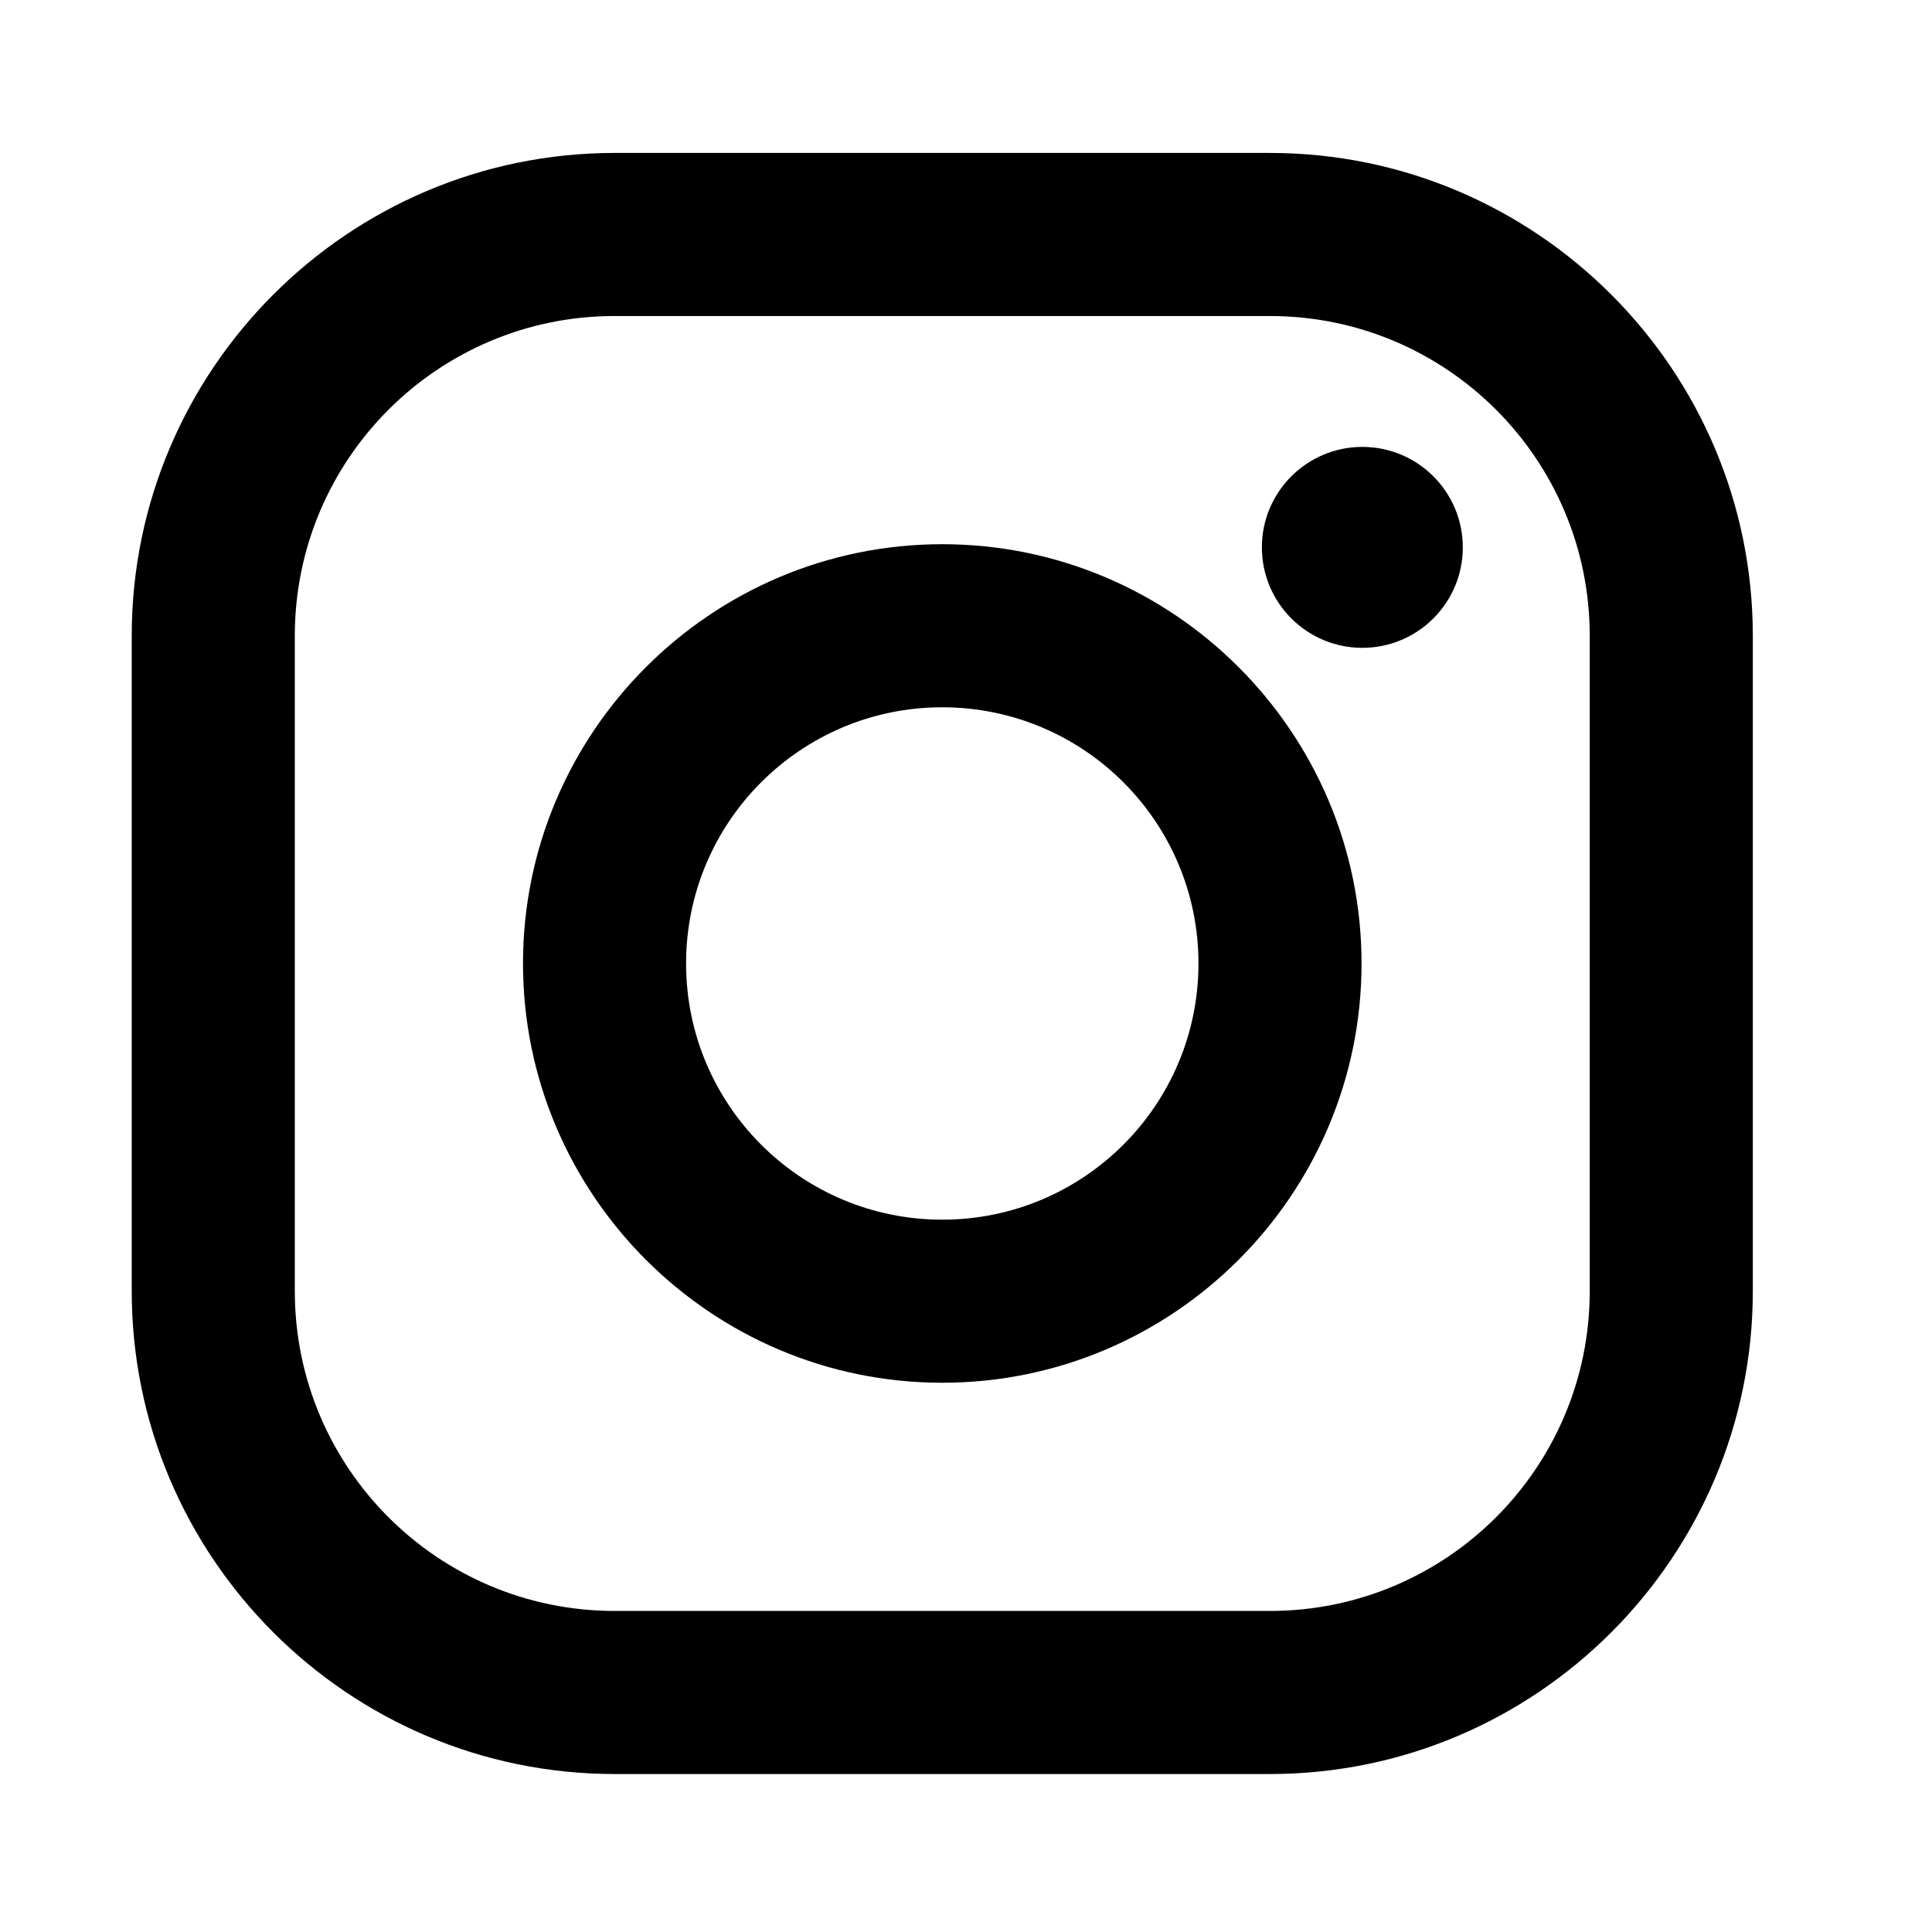
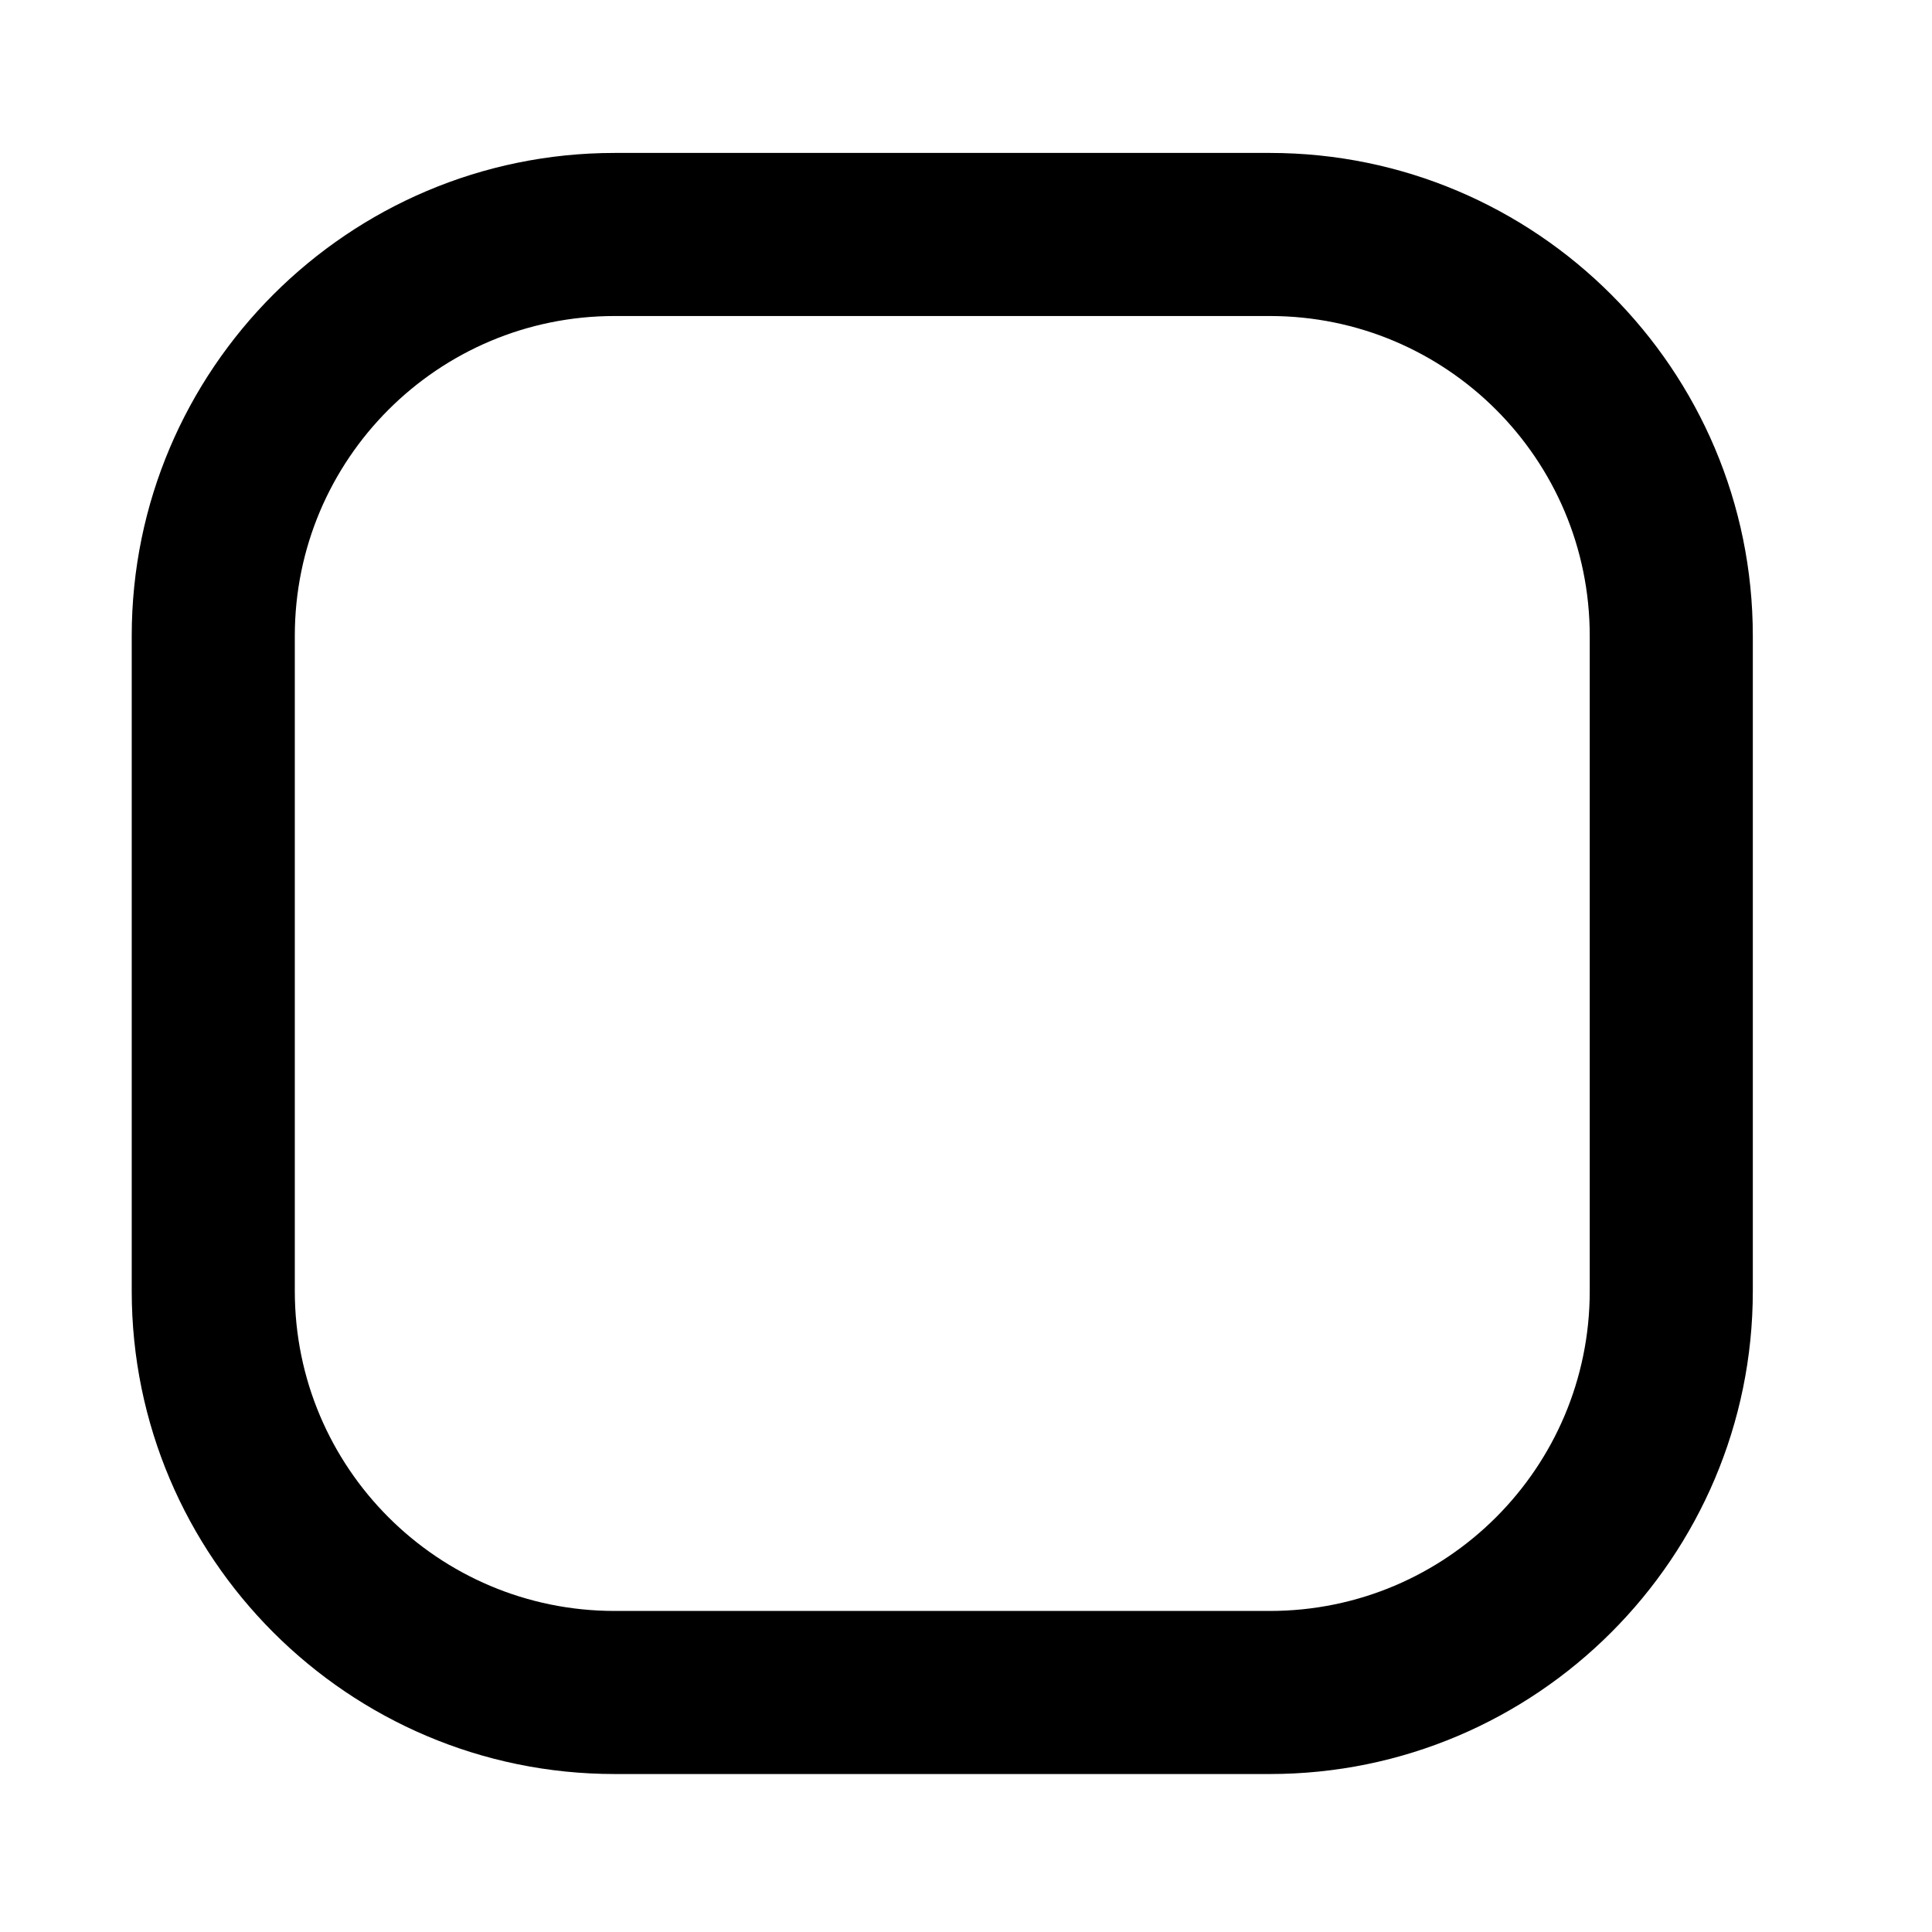
<svg xmlns="http://www.w3.org/2000/svg" width="100%" height="100%" viewBox="0 0 44 44" version="1.1" xml:space="preserve" style="fill-rule:evenodd;clip-rule:evenodd;stroke-linejoin:round;stroke-miterlimit:2;">
  <g id="XMLID_17_" transform="matrix(0.067,0,0,0.067,3,3.483)">
    <path d="M386.878,0L164.156,0C73.64,0 0,73.64 0,164.156L0,386.878C0,477.394 73.64,551.034 164.156,551.034L386.878,551.034C477.394,551.034 551.034,477.394 551.034,386.878L551.034,164.156C551.033,73.64 477.393,0 386.878,0ZM495.6,386.878C495.6,446.923 446.923,495.6 386.878,495.6L164.156,495.6C104.111,495.6 55.434,446.923 55.434,386.878L55.434,164.156C55.434,104.11 104.111,55.434 164.156,55.434L386.878,55.434C446.923,55.434 495.6,104.11 495.6,164.156L495.6,386.878Z" style="fill:black;fill-rule:nonzero;" />
  </g>
  <g id="XMLID_81_" transform="matrix(0.067,0,0,0.067,3,3.483)">
-     <path d="M275.517,133C196.933,133 133,196.933 133,275.516C133,354.099 196.933,418.033 275.517,418.033C354.101,418.033 418.034,354.1 418.034,275.516C418.034,196.932 354.101,133 275.517,133ZM275.517,362.6C227.422,362.6 188.434,323.612 188.434,275.517C188.434,227.422 227.423,188.434 275.517,188.434C323.612,188.434 362.6,227.422 362.6,275.517C362.6,323.611 323.611,362.6 275.517,362.6Z" style="fill:black;fill-rule:nonzero;" />
-   </g>
+     </g>
  <g id="XMLID_83_" transform="matrix(0.067,0,0,0.067,3,3.483)">
-     <circle cx="418.306" cy="134.072" r="34.149" style="fill:black;" />
-   </g>
+     </g>
</svg>